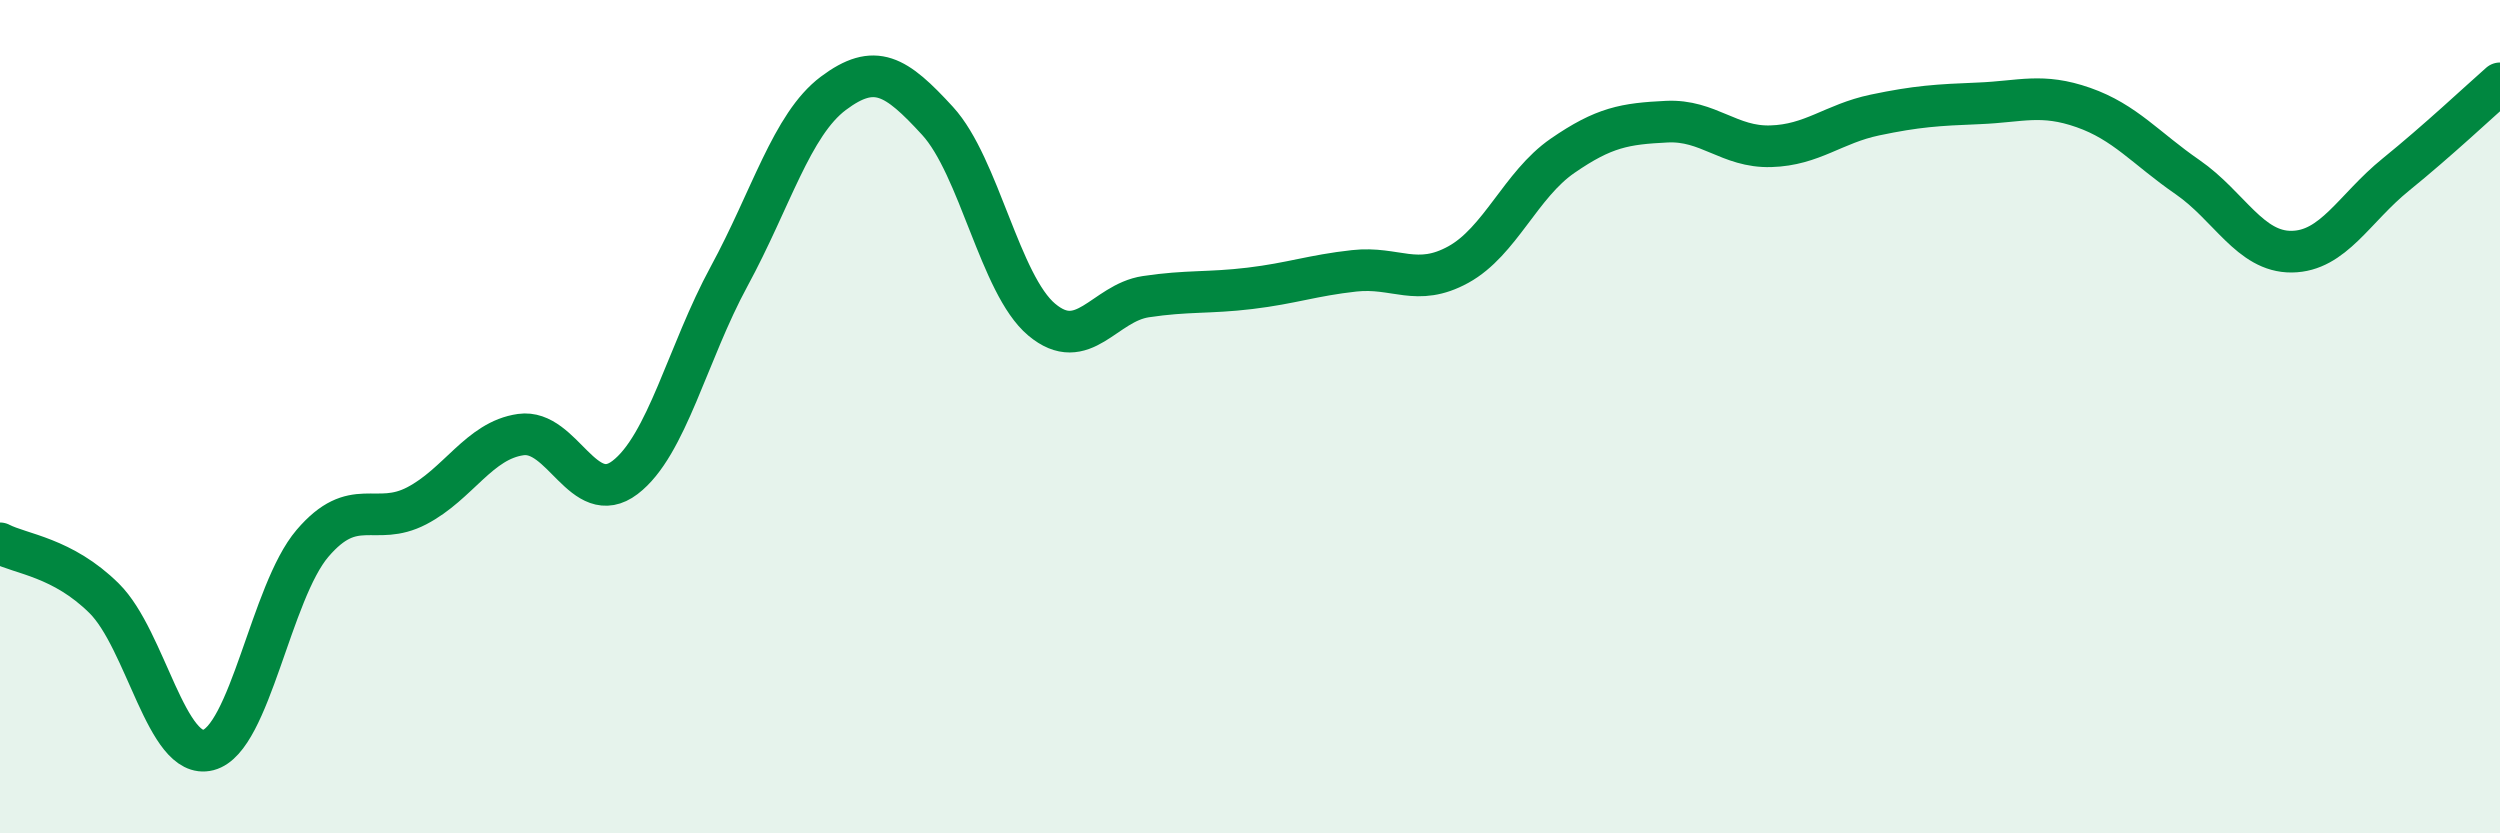
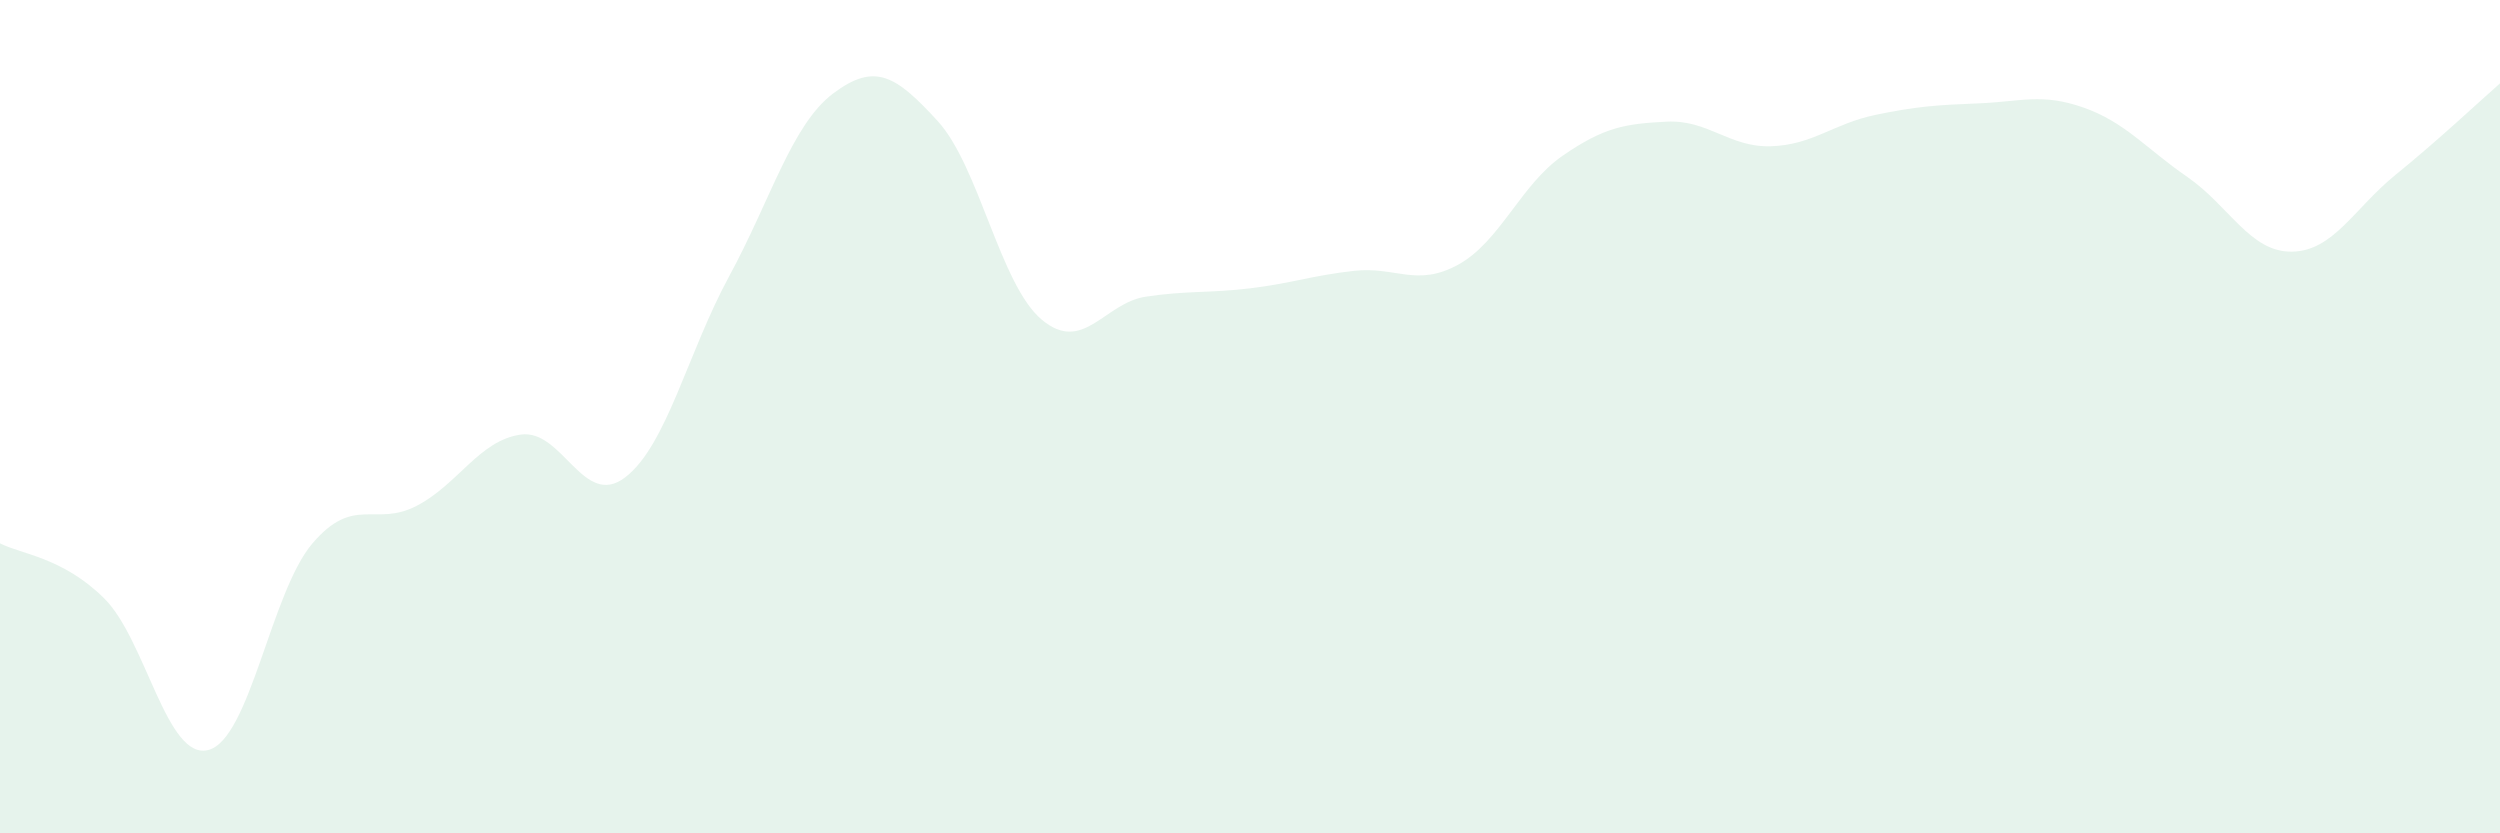
<svg xmlns="http://www.w3.org/2000/svg" width="60" height="20" viewBox="0 0 60 20">
  <path d="M 0,13.04 C 0.5,13.3 1.5,13.37 2.5,14.36 C 3.5,15.35 4,18.26 5,18 C 6,17.74 6.5,14.21 7.5,13.04 C 8.5,11.87 9,12.66 10,12.14 C 11,11.62 11.5,10.57 12.5,10.43 C 13.5,10.29 14,12.22 15,11.46 C 16,10.7 16.5,8.47 17.5,6.63 C 18.5,4.79 19,2.99 20,2.24 C 21,1.49 21.5,1.81 22.5,2.9 C 23.5,3.99 24,6.83 25,7.67 C 26,8.51 26.5,7.27 27.5,7.12 C 28.5,6.97 29,7.04 30,6.92 C 31,6.8 31.5,6.61 32.5,6.5 C 33.5,6.39 34,6.9 35,6.35 C 36,5.8 36.5,4.43 37.5,3.74 C 38.5,3.05 39,2.97 40,2.92 C 41,2.87 41.5,3.54 42.5,3.51 C 43.5,3.48 44,2.97 45,2.76 C 46,2.55 46.5,2.52 47.5,2.48 C 48.5,2.44 49,2.23 50,2.58 C 51,2.93 51.5,3.56 52.5,4.25 C 53.5,4.94 54,6.05 55,6.04 C 56,6.03 56.5,5 57.5,4.19 C 58.5,3.38 59.5,2.44 60,2L60 20L0 20Z" fill="#008740" opacity="0.1" stroke-linecap="round" stroke-linejoin="round" />
-   <path d="M 0,13.04 C 0.5,13.3 1.5,13.37 2.5,14.36 C 3.5,15.35 4,18.26 5,18 C 6,17.74 6.5,14.21 7.5,13.04 C 8.5,11.87 9,12.66 10,12.14 C 11,11.62 11.5,10.57 12.5,10.43 C 13.5,10.29 14,12.22 15,11.46 C 16,10.7 16.5,8.47 17.5,6.63 C 18.5,4.79 19,2.99 20,2.24 C 21,1.49 21.5,1.81 22.5,2.9 C 23.5,3.99 24,6.83 25,7.67 C 26,8.51 26.5,7.27 27.5,7.12 C 28.5,6.97 29,7.04 30,6.92 C 31,6.8 31.5,6.61 32.5,6.5 C 33.5,6.39 34,6.9 35,6.35 C 36,5.8 36.5,4.43 37.5,3.74 C 38.5,3.05 39,2.97 40,2.92 C 41,2.87 41.5,3.54 42.5,3.51 C 43.5,3.48 44,2.97 45,2.76 C 46,2.55 46.5,2.52 47.5,2.48 C 48.5,2.44 49,2.23 50,2.58 C 51,2.93 51.5,3.56 52.5,4.25 C 53.5,4.94 54,6.05 55,6.04 C 56,6.03 56.5,5 57.5,4.19 C 58.5,3.38 59.5,2.44 60,2" stroke="#008740" stroke-width="1" fill="none" stroke-linecap="round" stroke-linejoin="round" />
</svg>